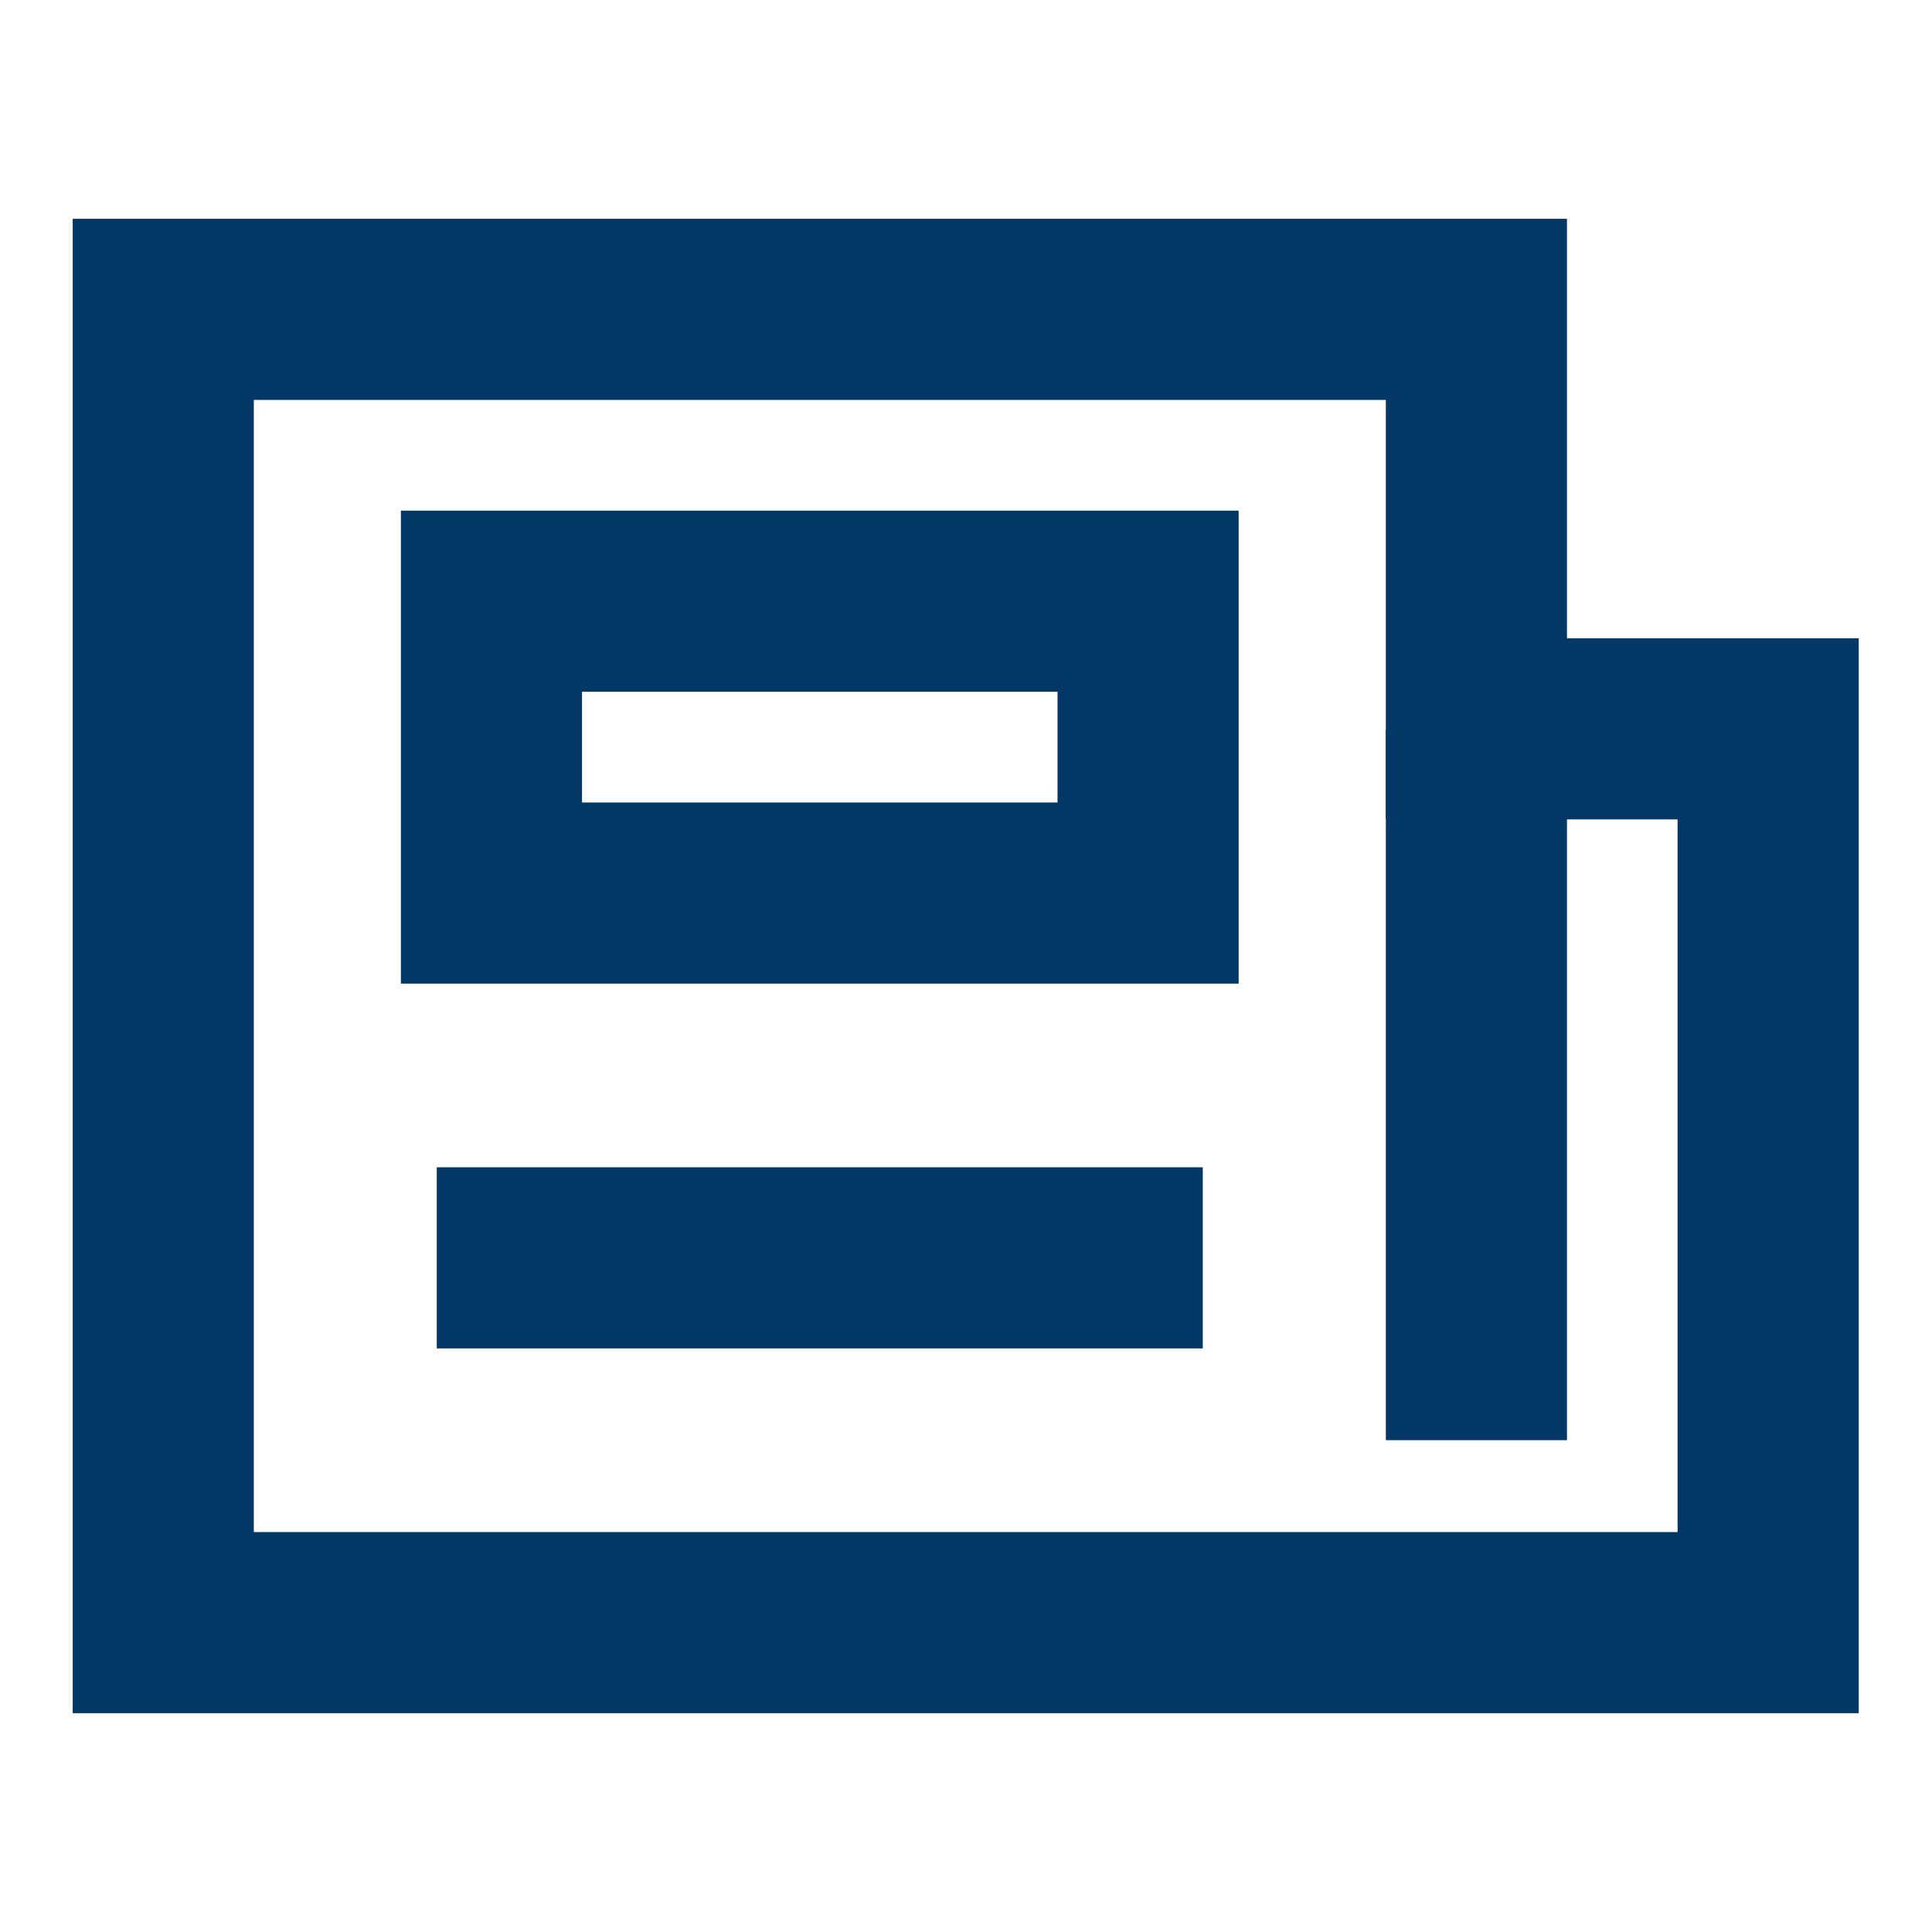
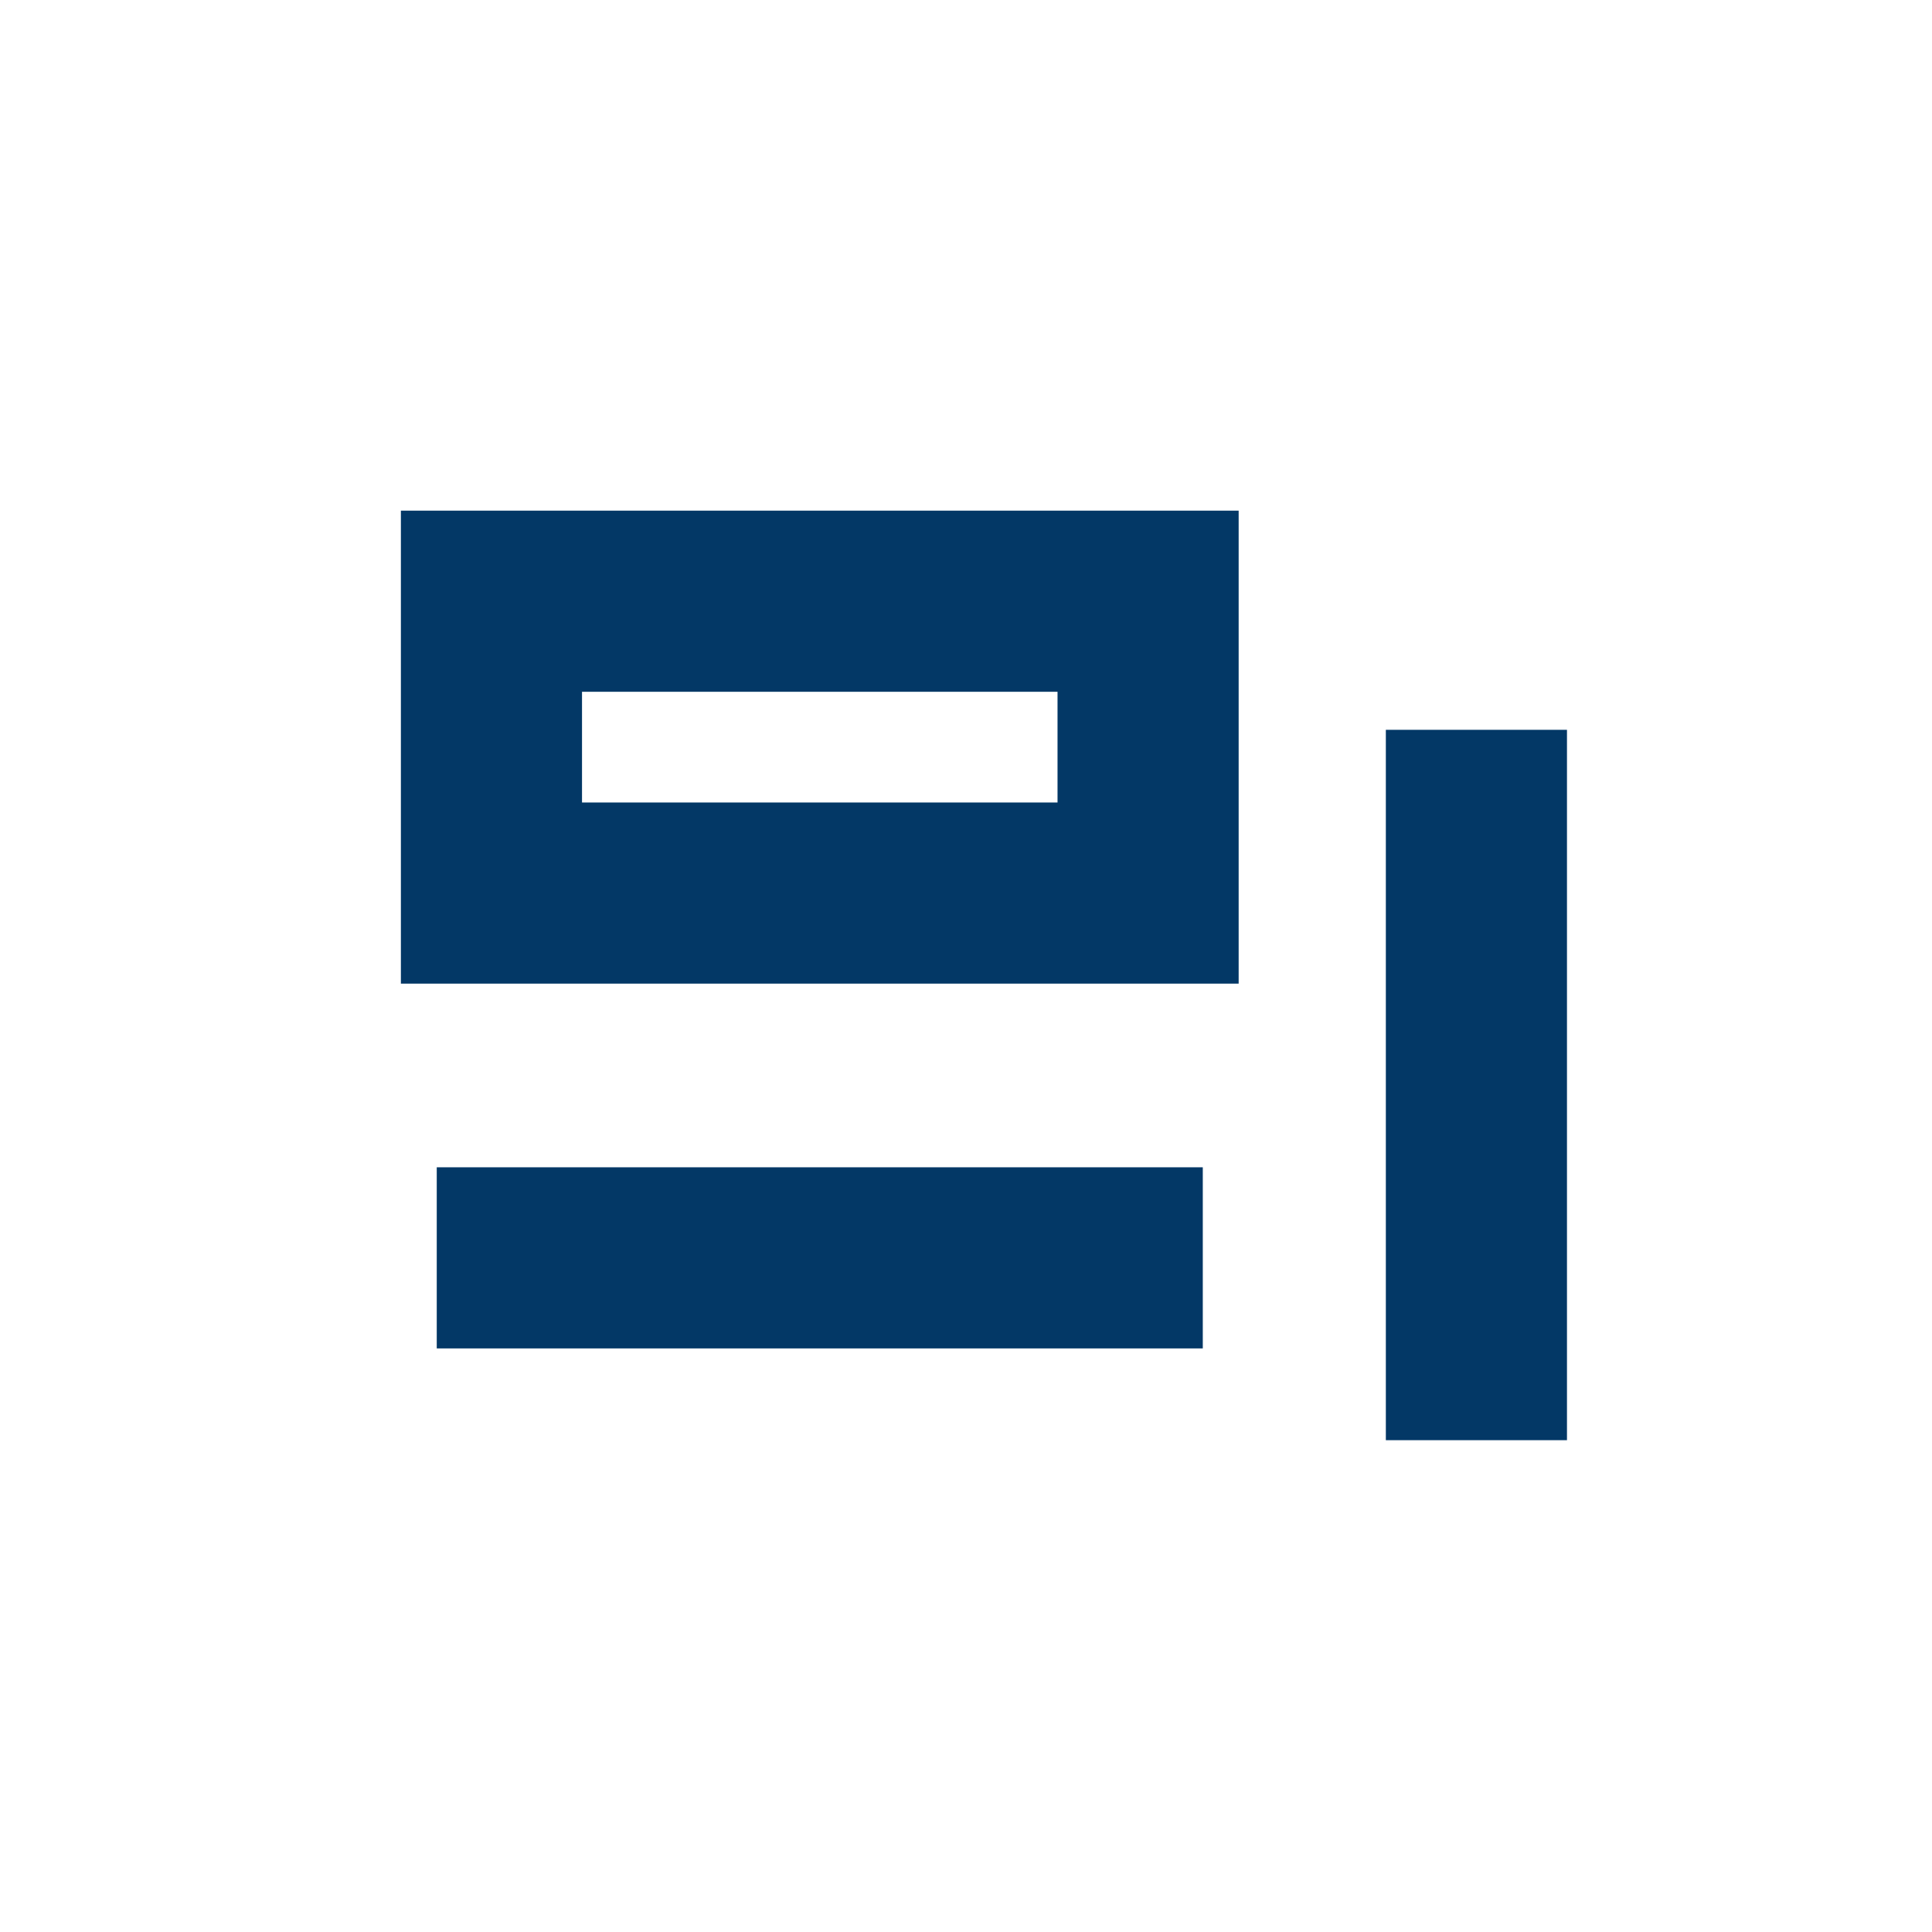
<svg xmlns="http://www.w3.org/2000/svg" width="16" height="16" viewBox="0 0 16 16" fill="none">
-   <path d="M12.227 2.562H1.352V13.438H14.643V6.036H12.227V2.562Z" stroke="#033866" stroke-width="1.5" />
  <path d="M12.227 6.044V11.927" stroke="#033866" stroke-width="1.5" />
  <path d="M4.07 7.396V4.979H9.508V7.396H4.07Z" stroke="#033866" stroke-width="1.5" />
  <path d="M3.617 10.417H9.961" stroke="#033866" stroke-width="1.5" />
</svg>